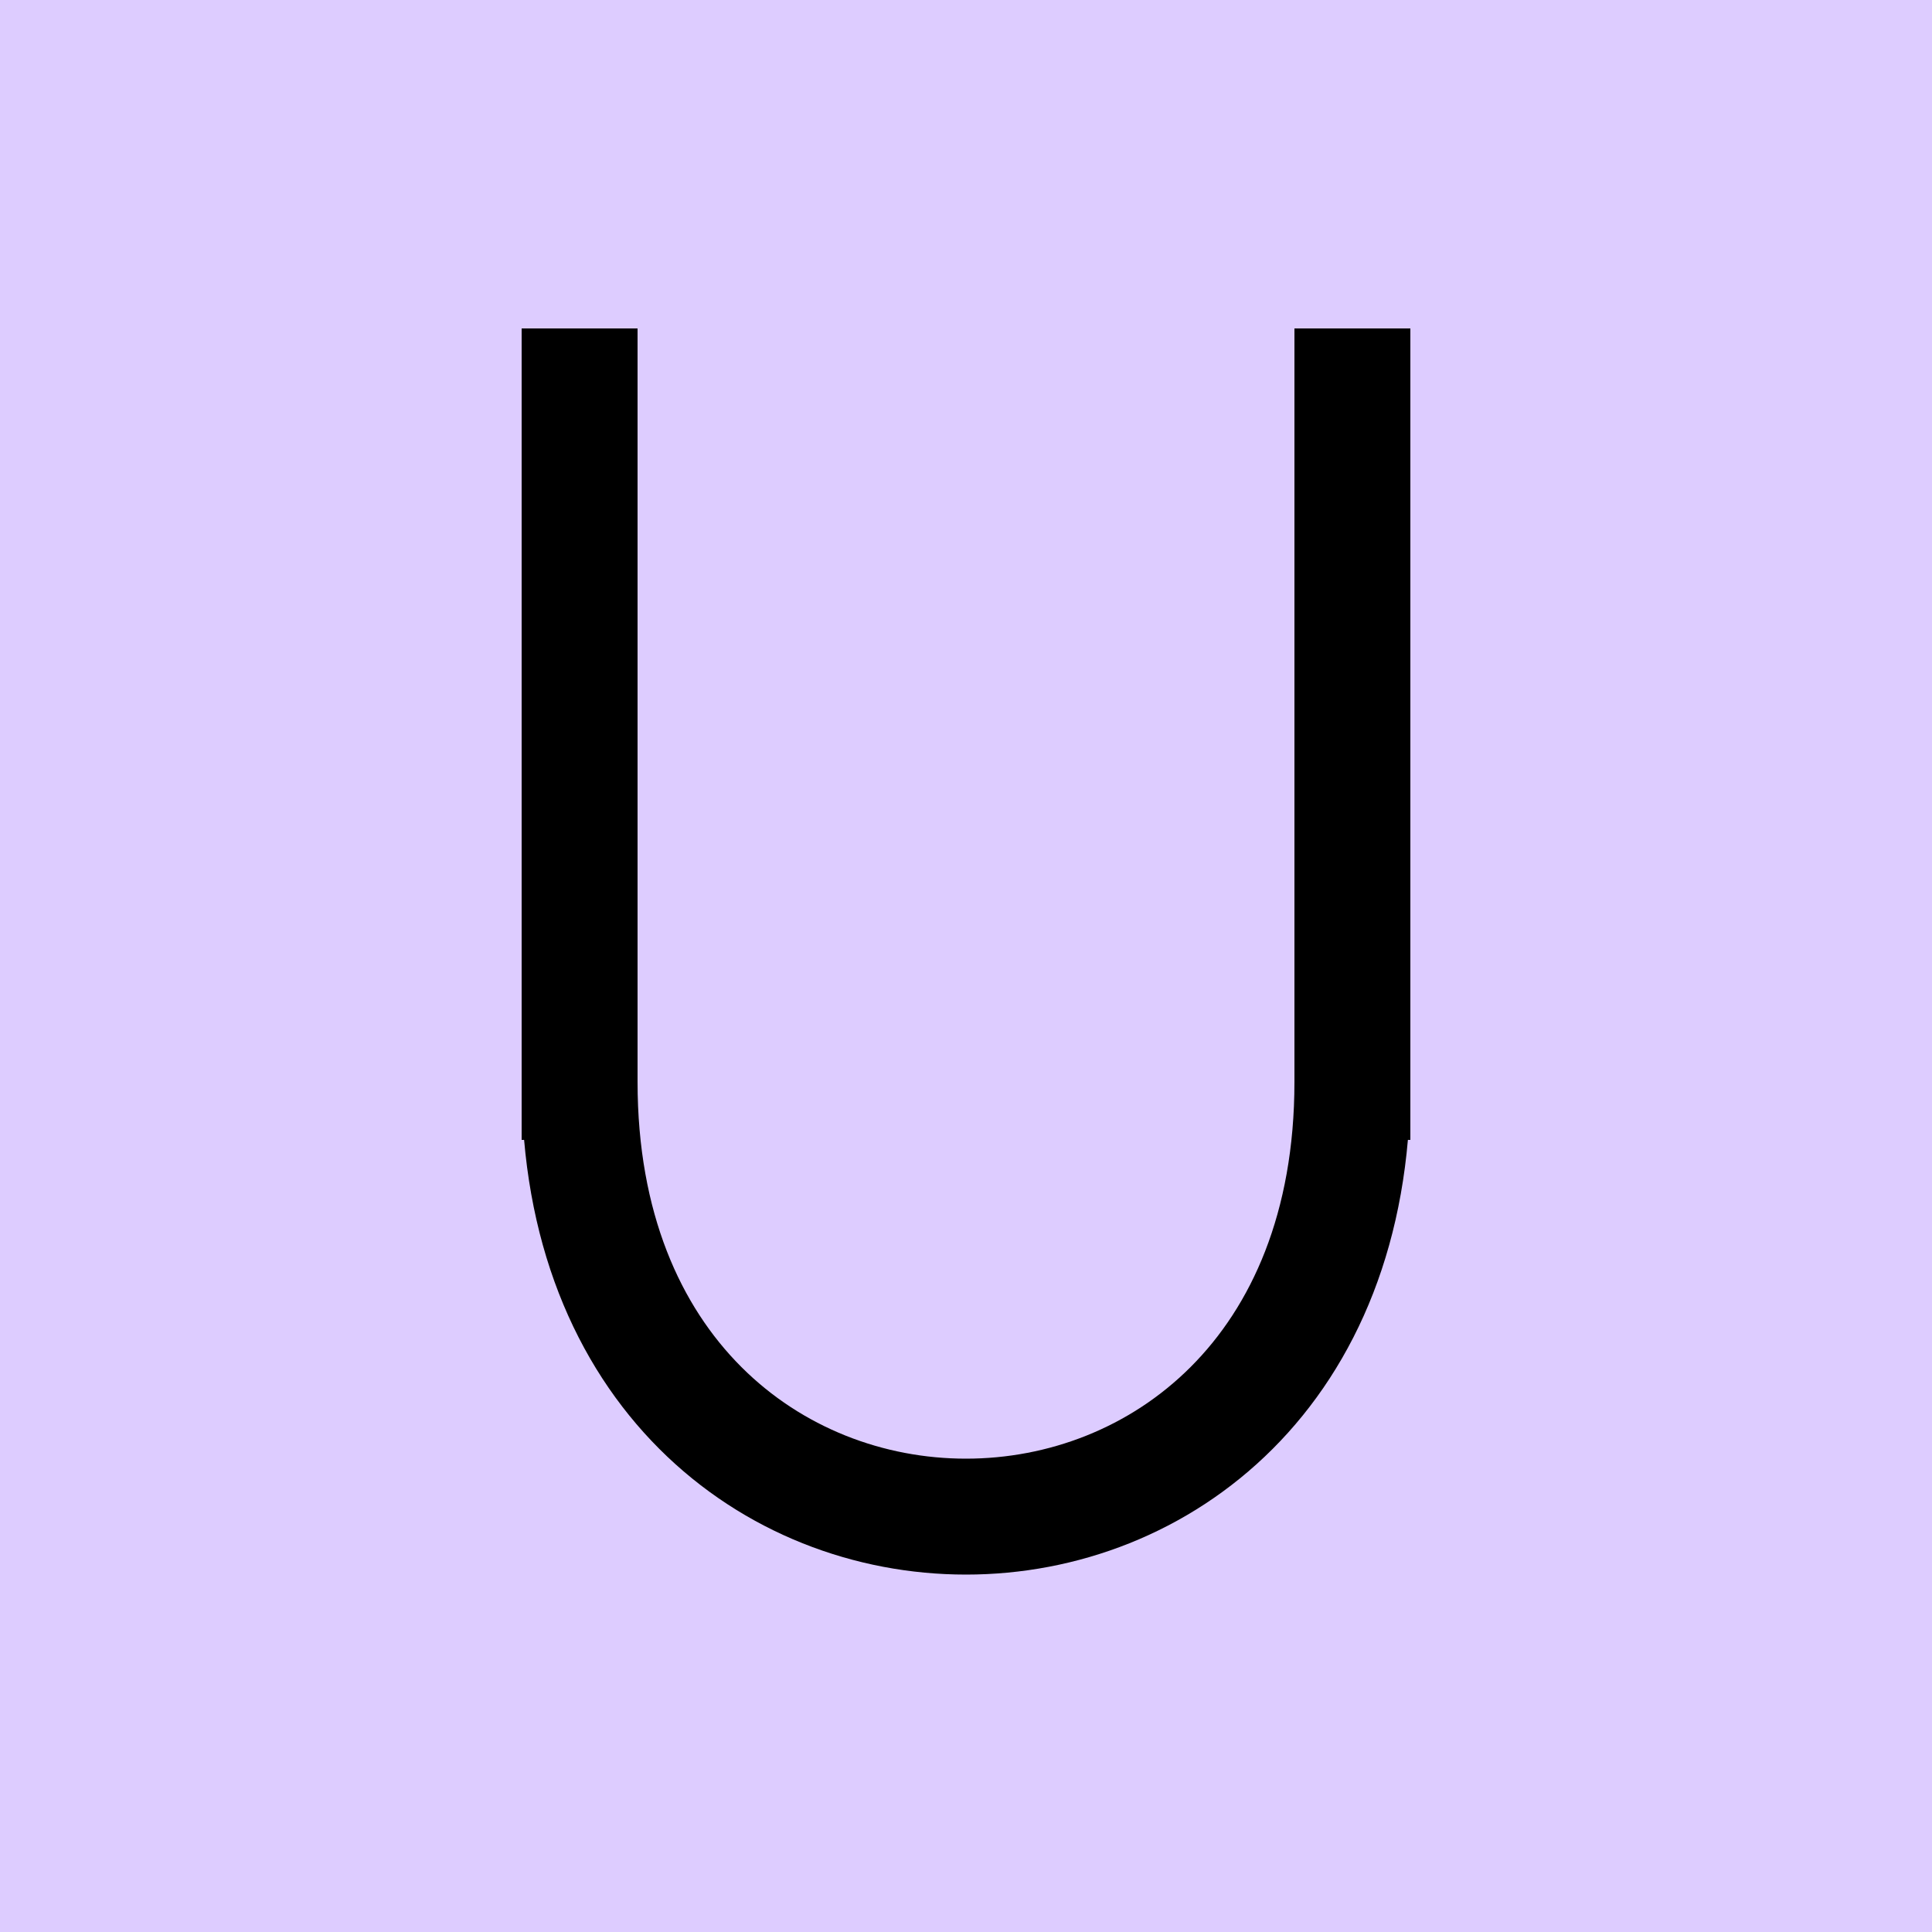
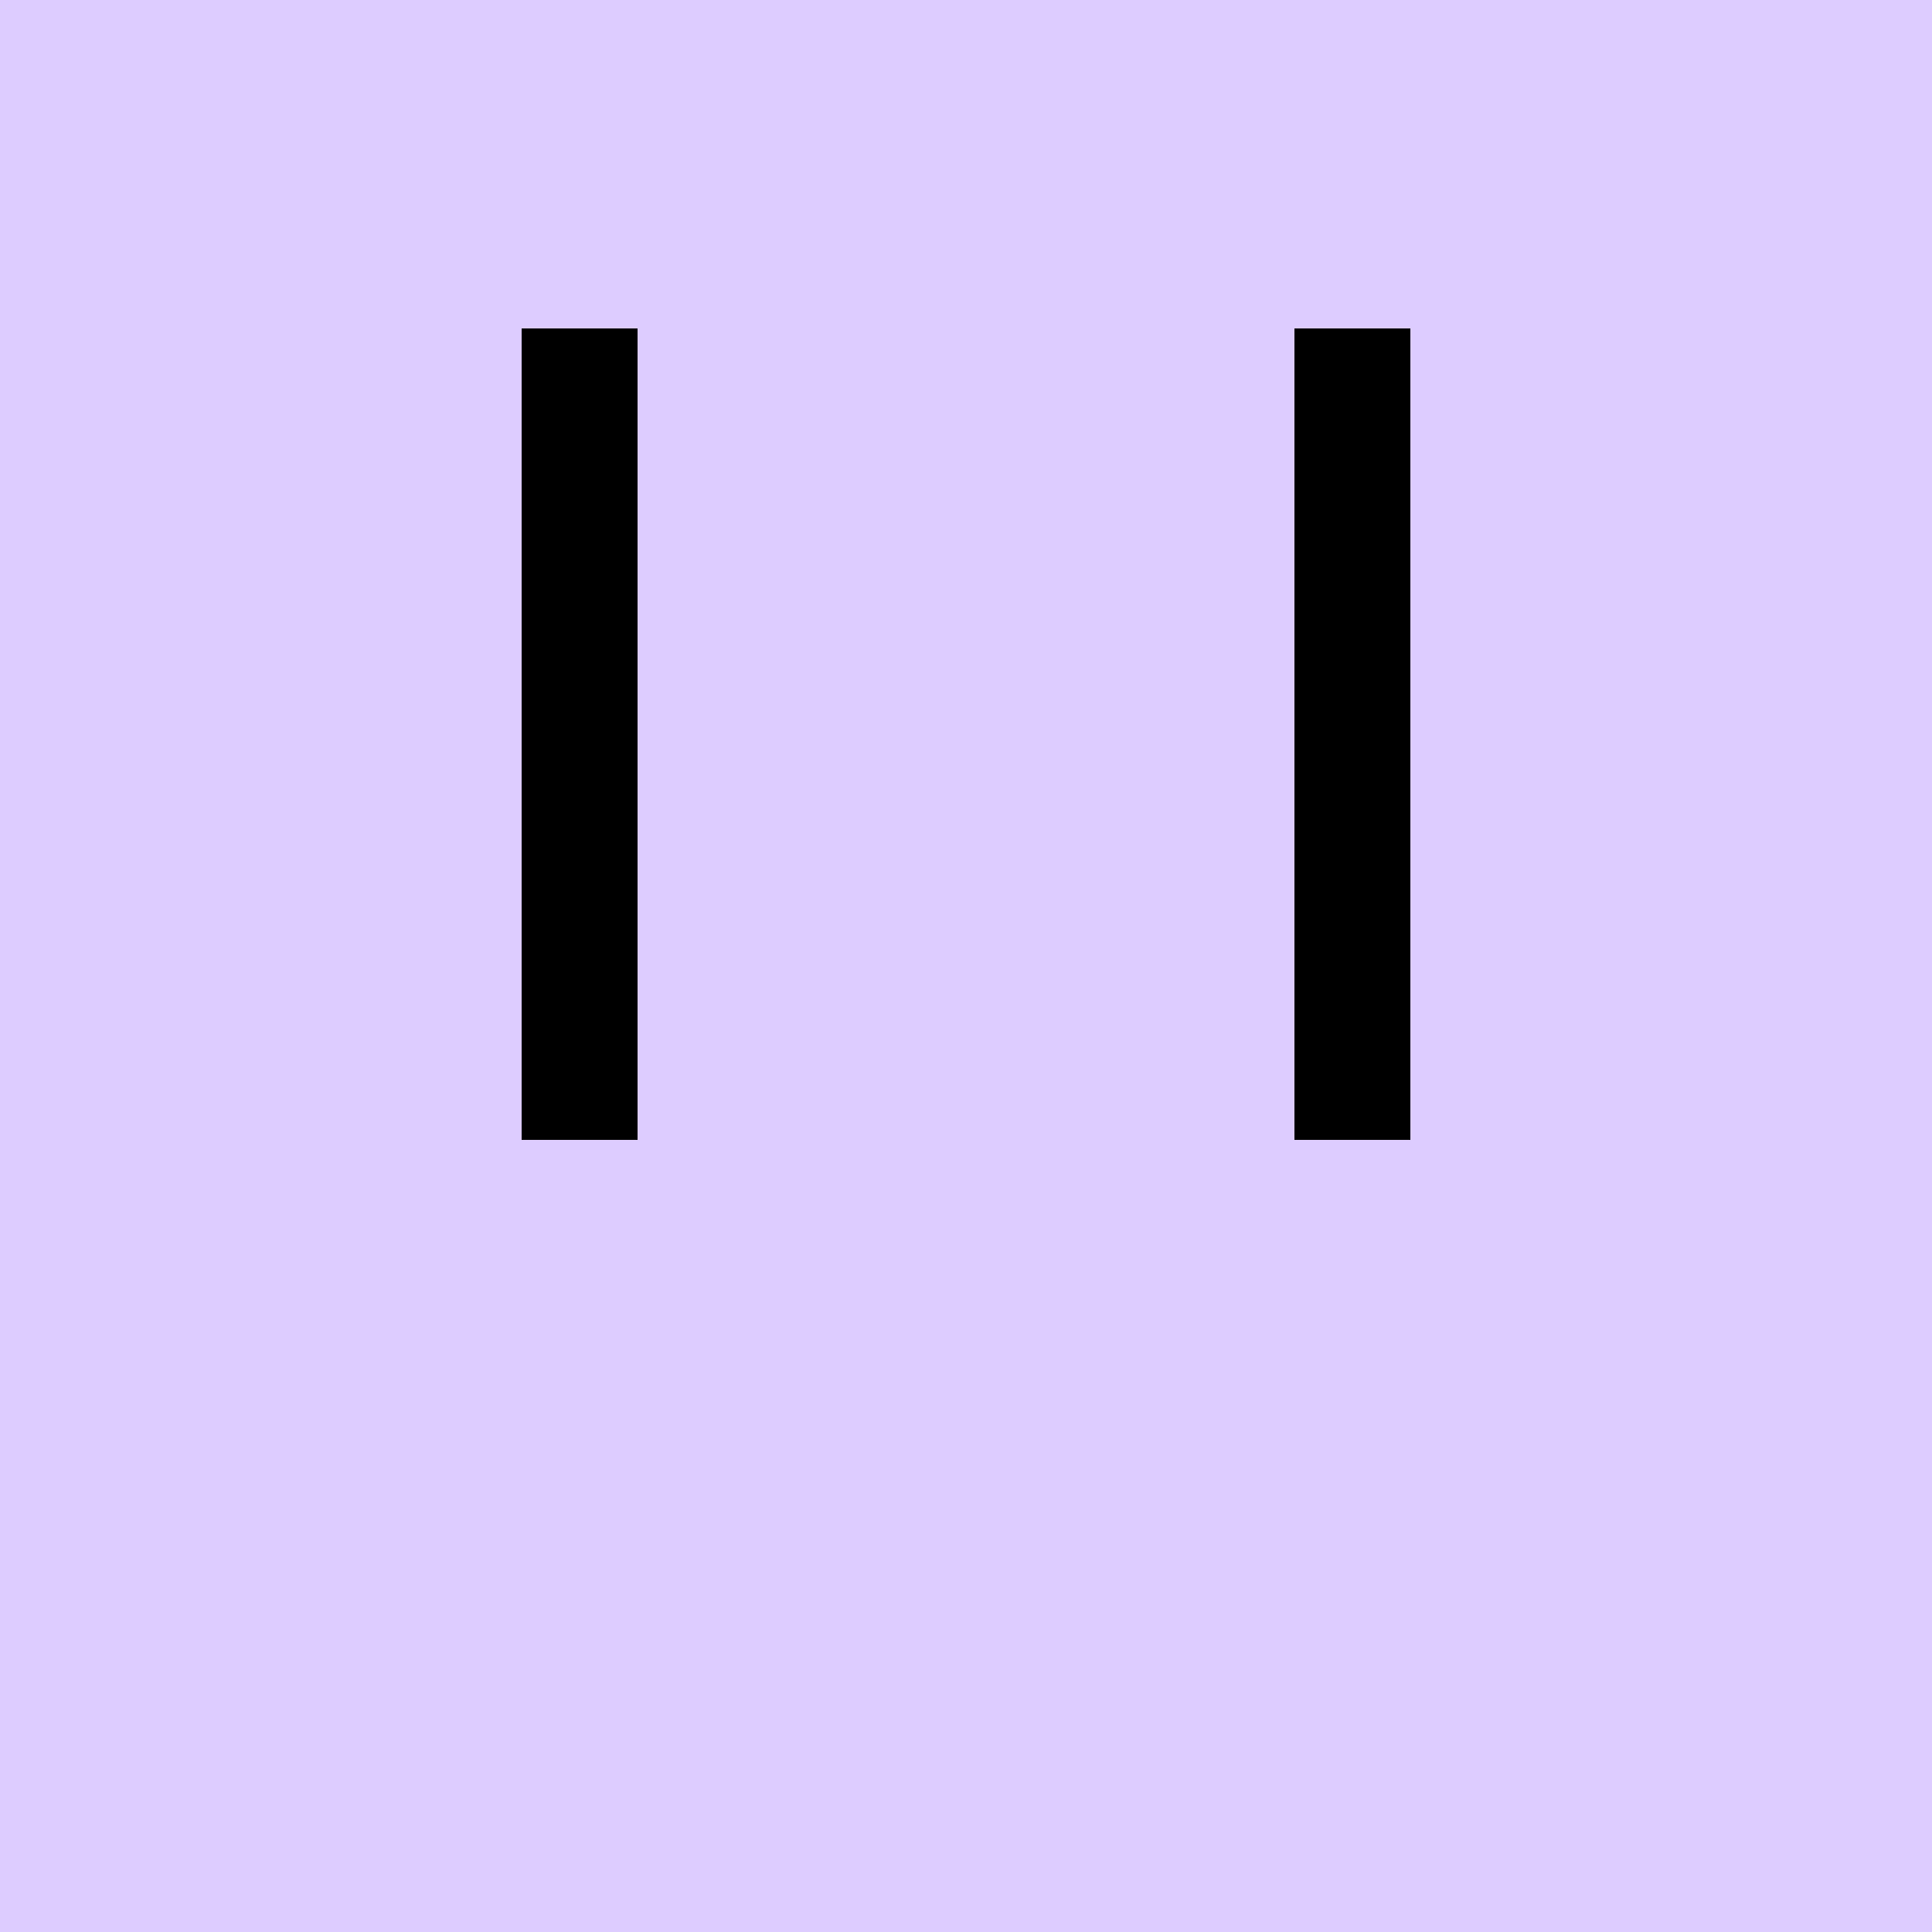
<svg xmlns="http://www.w3.org/2000/svg" height="1000" width="1000" viewBox="0 0 1000 1000">
  <rect x="0" y="0" width="1000" height="1000" fill="#dcf" />
  <g stroke="#000" stroke-width="60" stroke-linejoin="bevel" stroke-linecap="square" fill="none" transform="translate(300 200)">
    <polyline points="0 0 0 360" />
    <polyline points="400 0 400 360" />
-     <path d="M 0 360 C 0 660 400 660 400 360" />
  </g>
</svg>